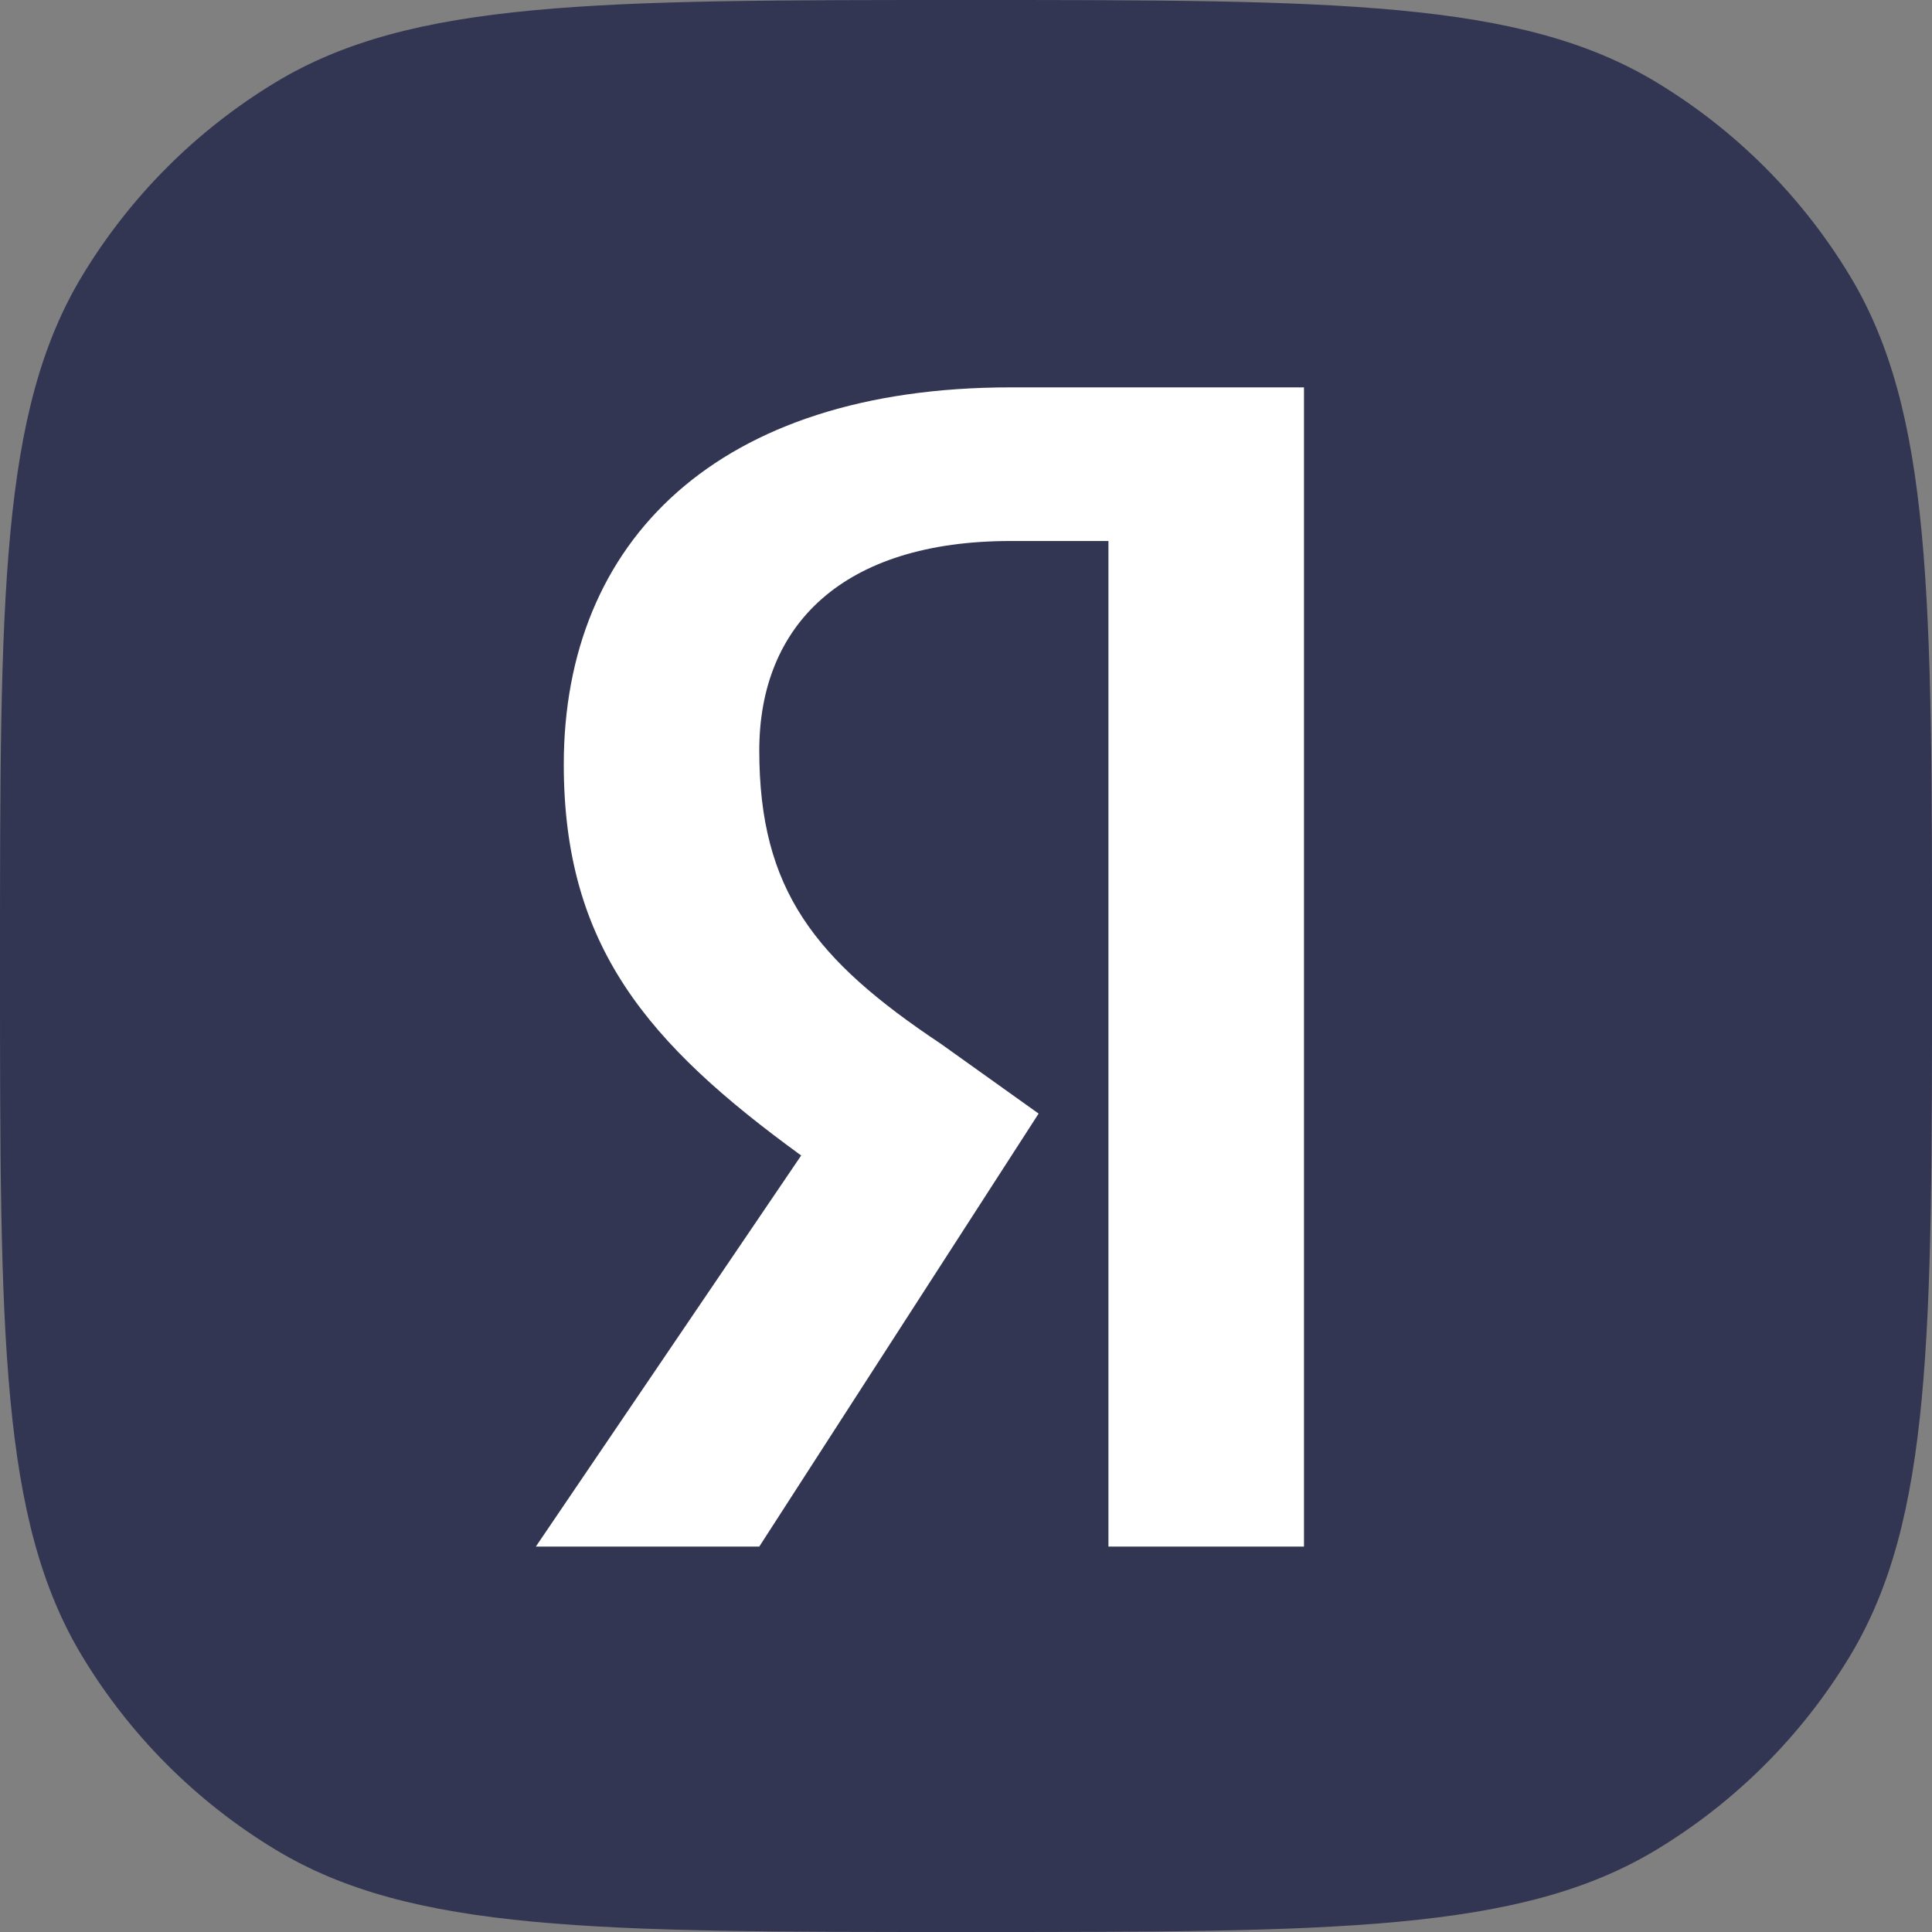
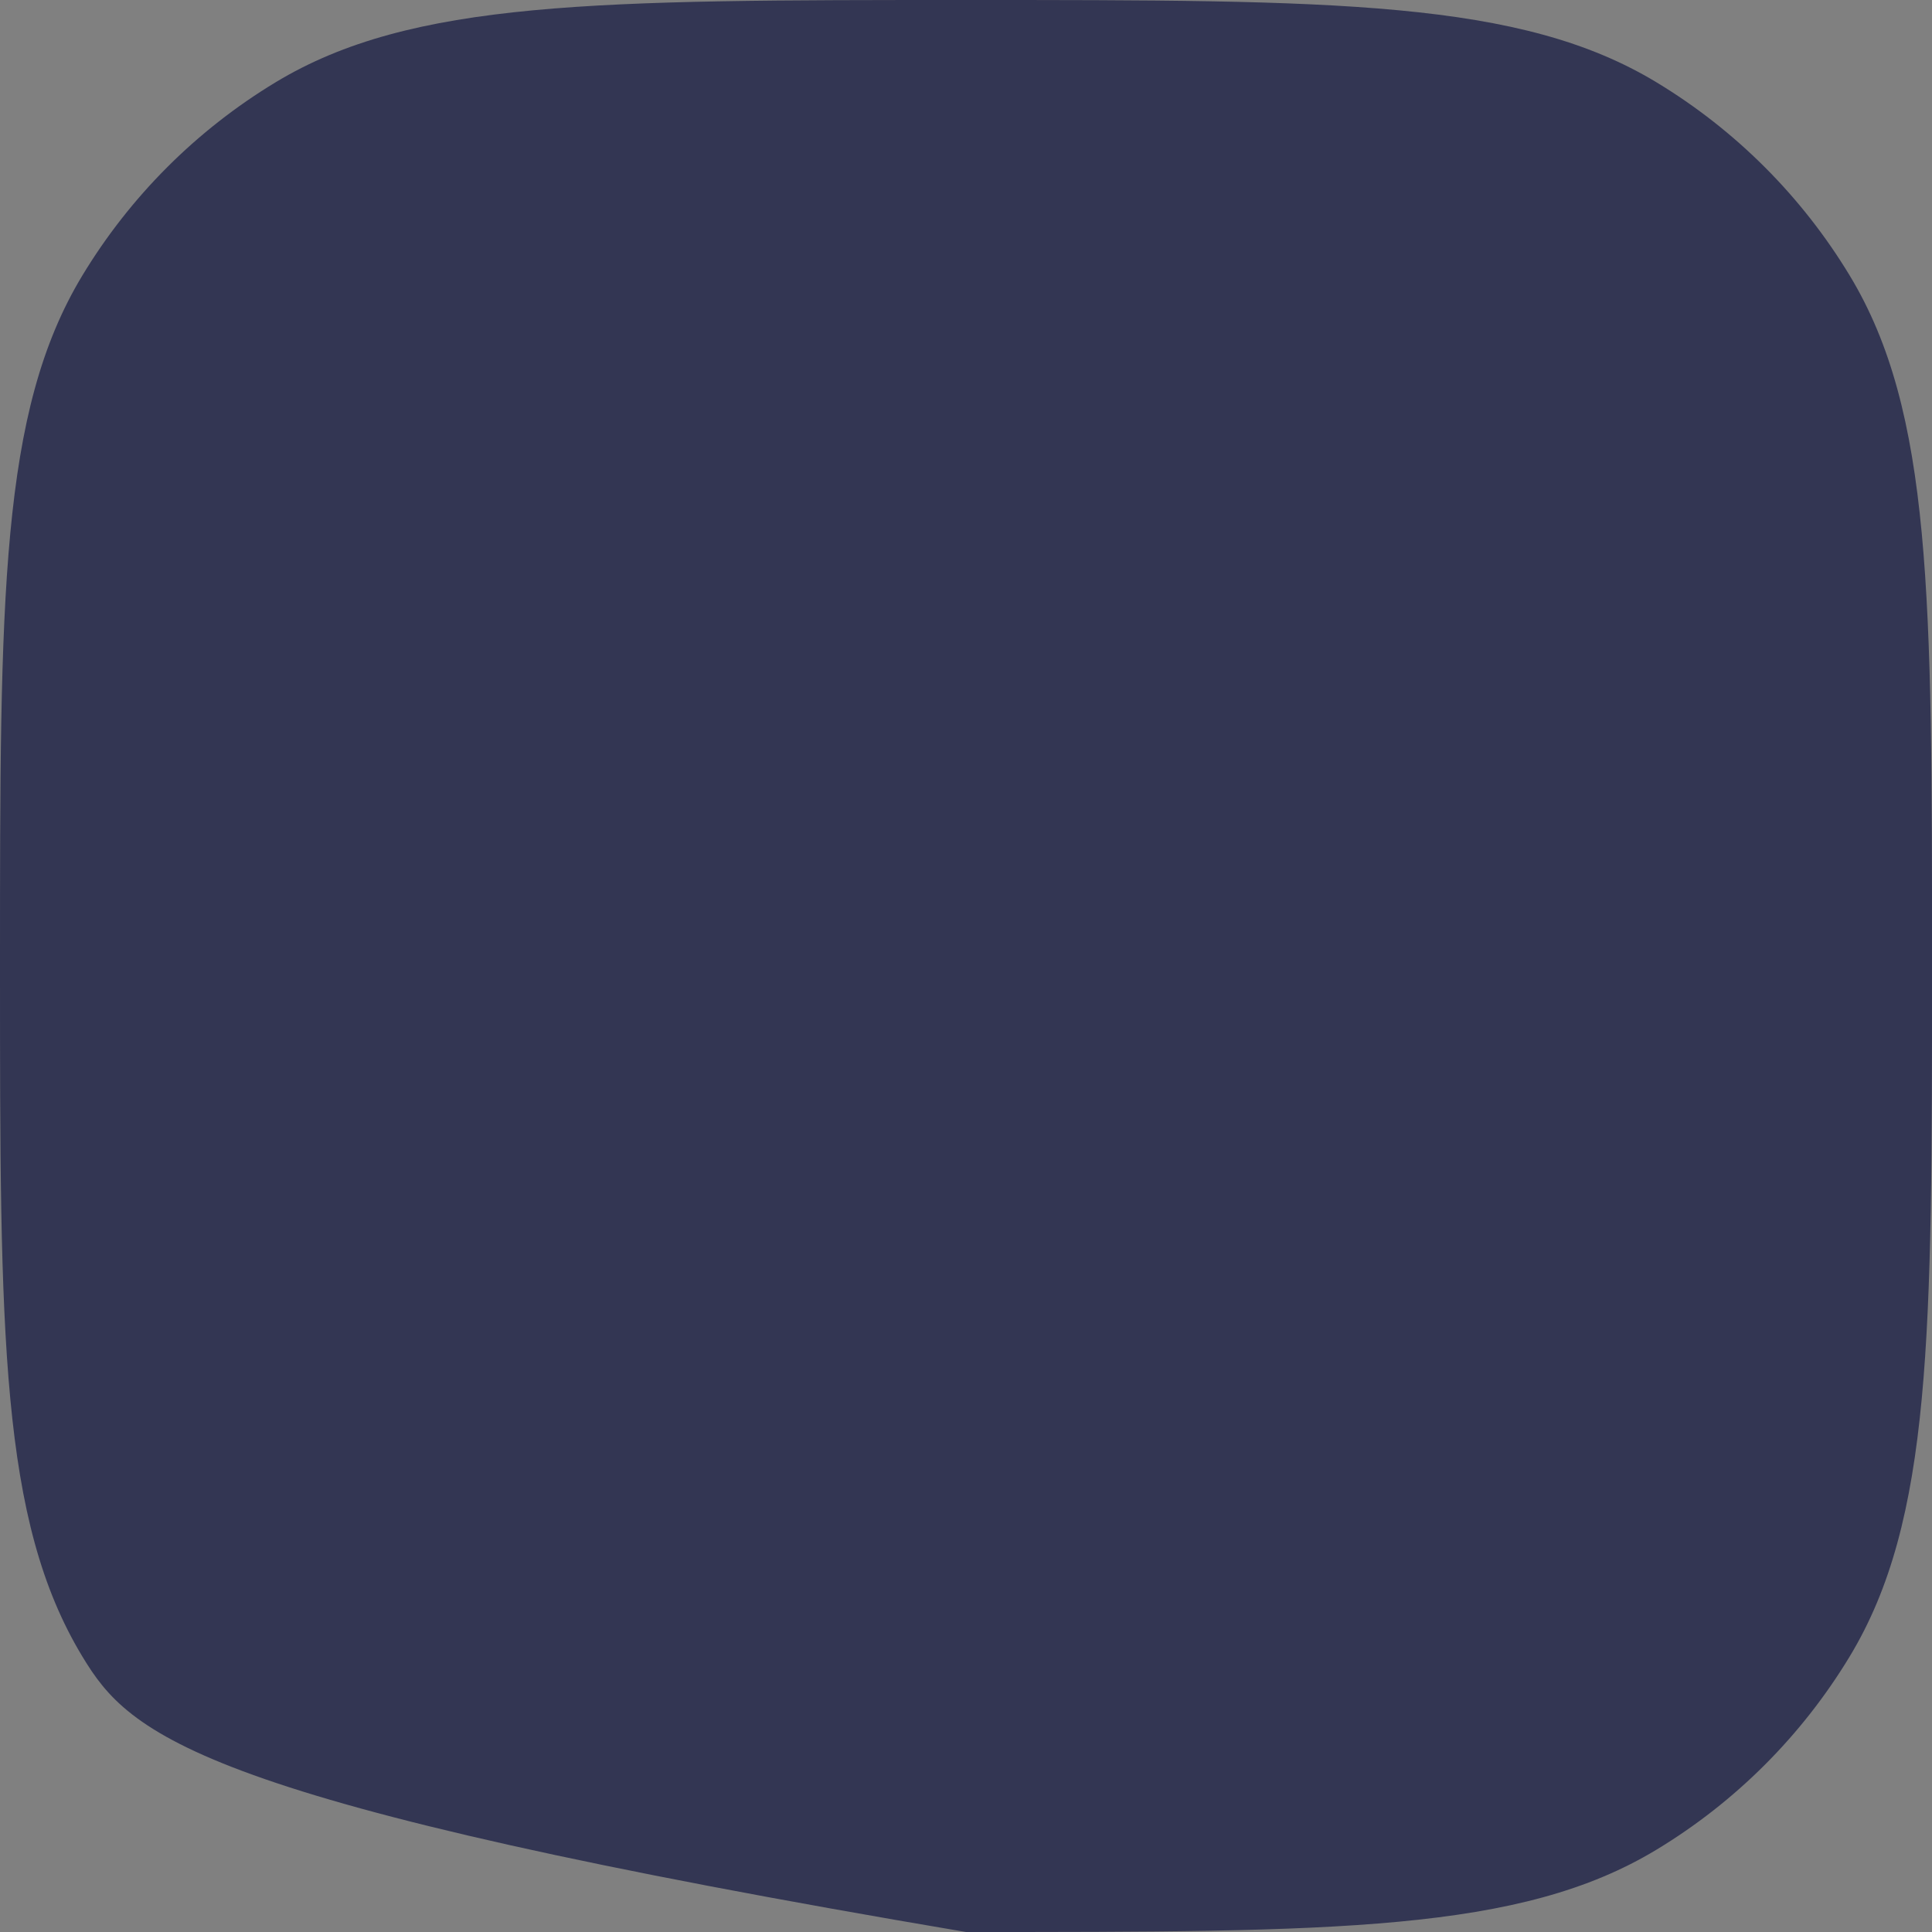
<svg xmlns="http://www.w3.org/2000/svg" width="48" height="48" viewBox="0 0 48 48" fill="none">
  <rect x="0" y="0" width="48" height="48" fill="#808080" stroke="none" />
-   <path d="M0 24C0 14.819 0 10.228 2.046 6.845C3.234 4.88 4.881 3.233 6.846 2.045C10.229 0 14.819 0 24 0C33.182 0 37.772 0 41.155 2.045C43.12 3.233 44.767 4.88 45.955 6.845C48.001 10.228 48.001 14.819 48.001 24C48.001 33.181 48.001 37.772 45.955 41.155C44.767 43.12 43.12 44.767 41.155 45.955C37.772 48 33.182 48 24 48C14.819 48 10.229 48 6.846 45.955C4.881 44.767 3.234 43.12 2.046 41.155C0 37.772 0 33.181 0 24Z" fill="#333653" />
-   <path d="M27.539 13.441H25.11C20.946 13.441 18.864 15.523 18.864 18.646C18.864 22.116 20.252 23.851 23.375 25.933L25.804 27.667L18.864 38.424H13.313L19.905 28.708C16.088 25.933 14.007 23.503 14.007 18.993C14.007 13.441 17.823 9.624 25.11 9.624H32.397V38.424H27.539V13.441Z" fill="white" />
+   <path d="M0 24C0 14.819 0 10.228 2.046 6.845C3.234 4.88 4.881 3.233 6.846 2.045C10.229 0 14.819 0 24 0C33.182 0 37.772 0 41.155 2.045C43.12 3.233 44.767 4.88 45.955 6.845C48.001 10.228 48.001 14.819 48.001 24C48.001 33.181 48.001 37.772 45.955 41.155C44.767 43.12 43.12 44.767 41.155 45.955C37.772 48 33.182 48 24 48C4.881 44.767 3.234 43.12 2.046 41.155C0 37.772 0 33.181 0 24Z" fill="#333653" />
</svg>